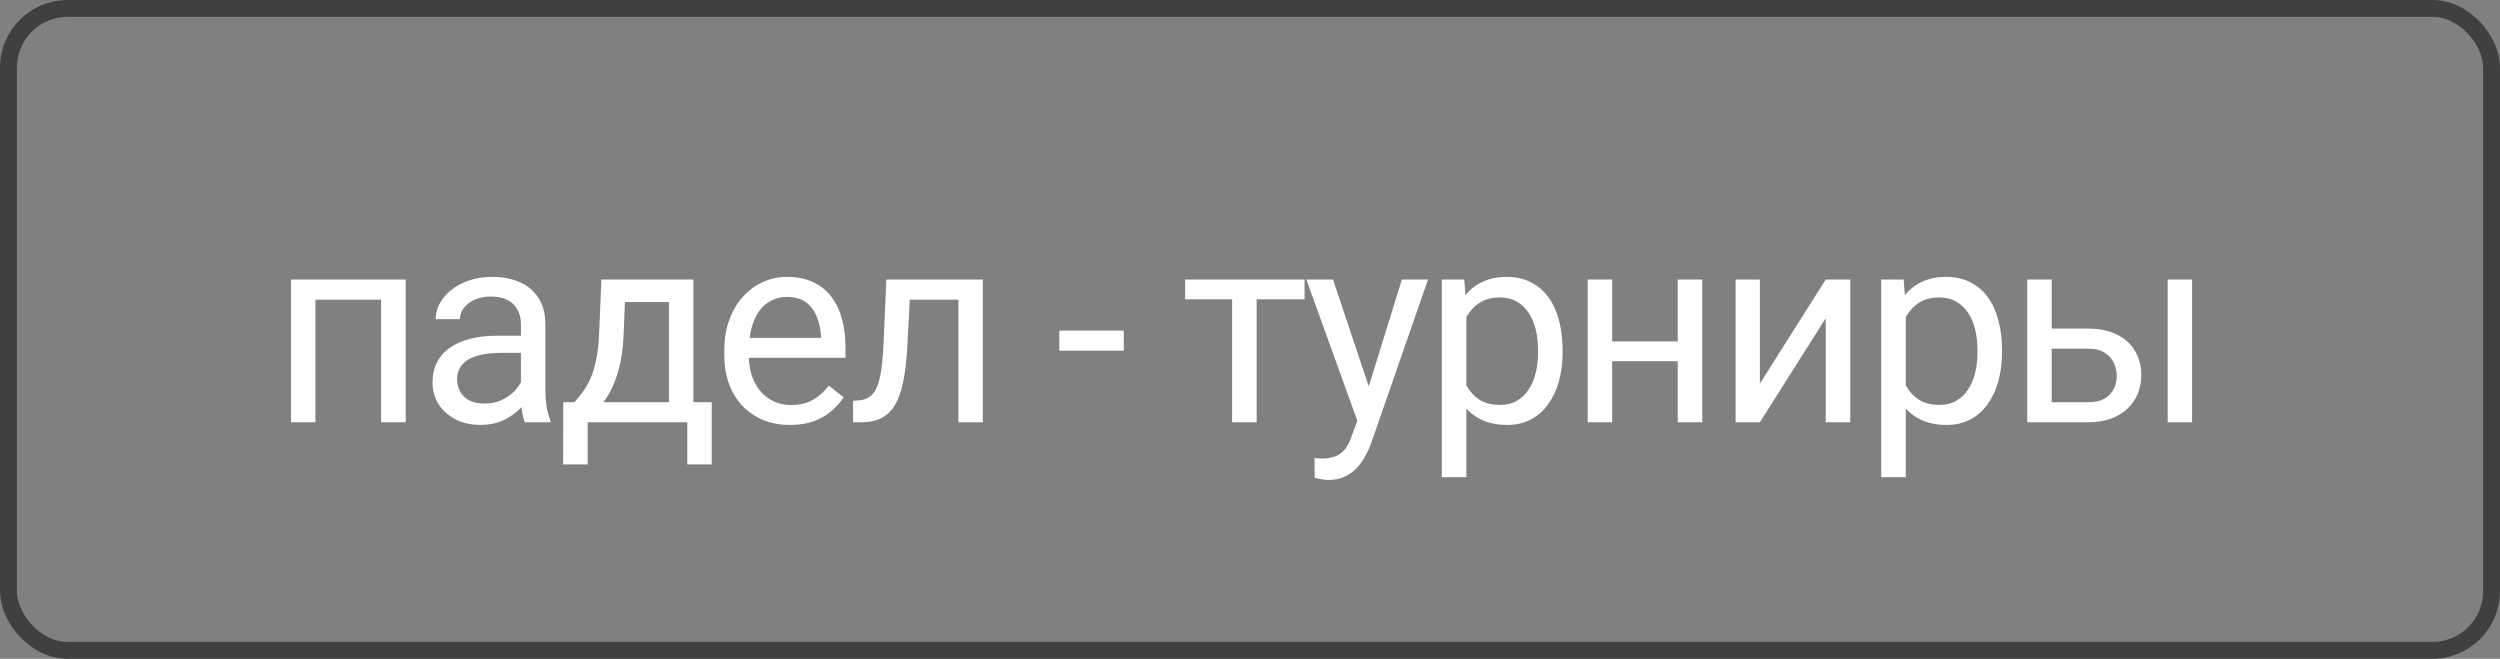
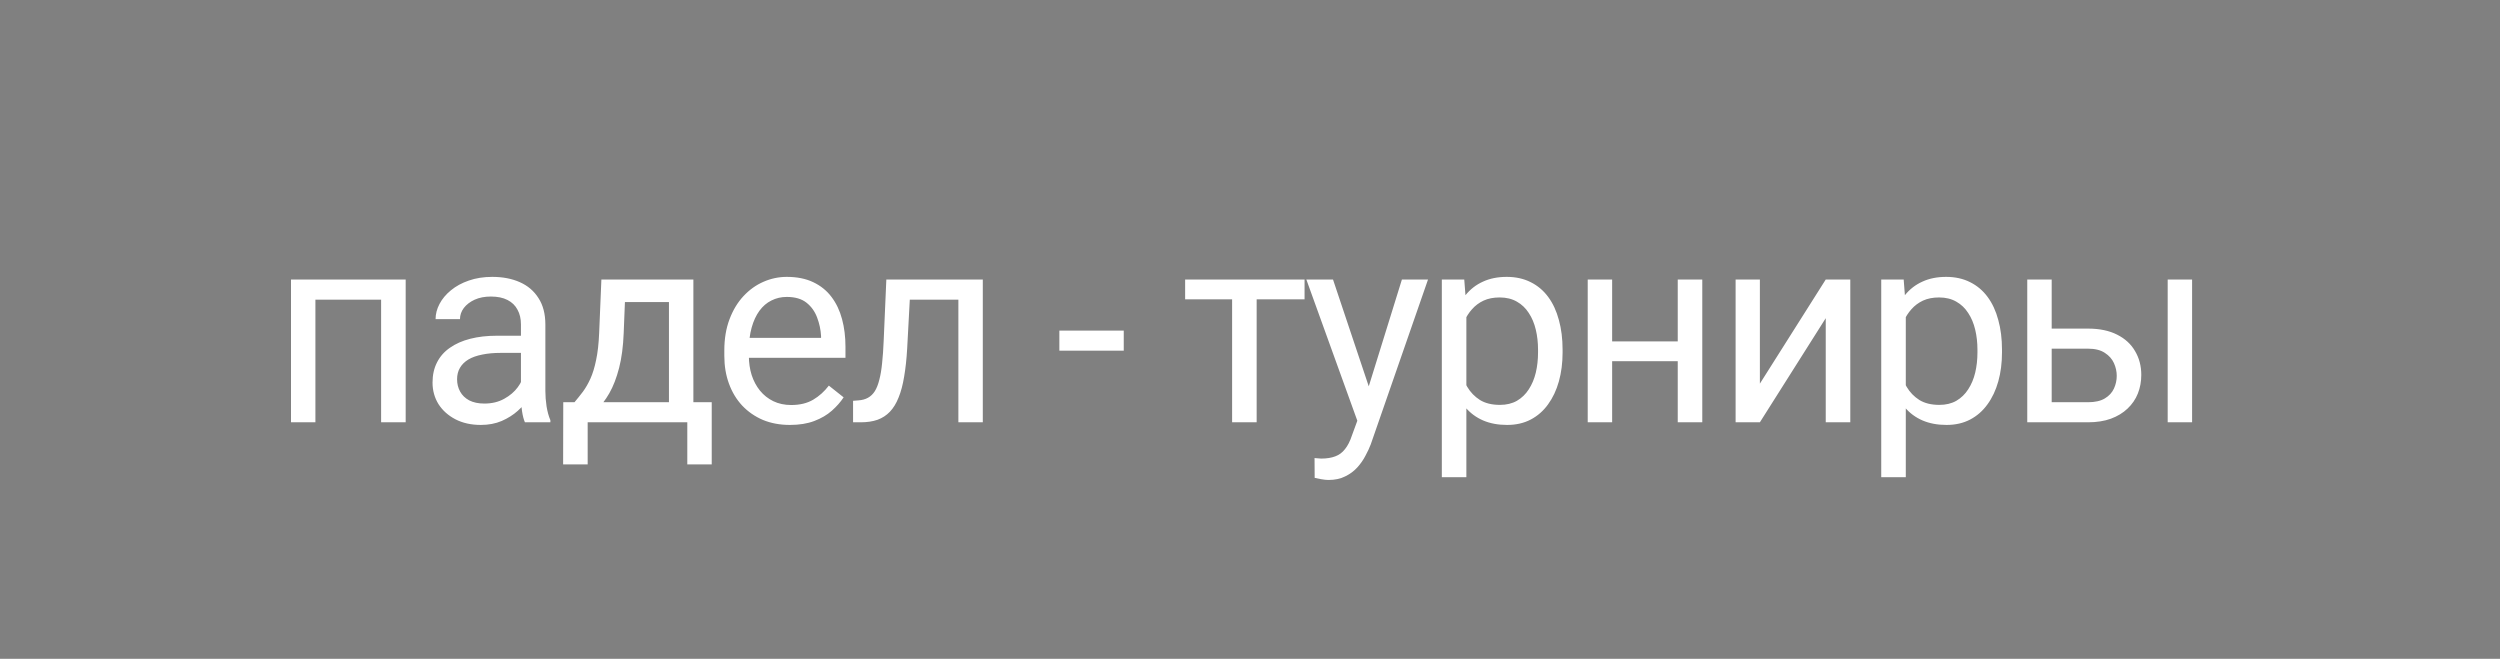
<svg xmlns="http://www.w3.org/2000/svg" width="148" height="39" viewBox="0 0 148 39" fill="none">
  <rect x="0" y="0" width="148" height="39" fill="#808080" stroke="none" />
-   <rect x="0.5" y="0.5" width="147" height="38" rx="3.5" stroke="#404040" />
-   <path d="M22.734 16.547V17.742H18.461V16.547H22.734ZM18.672 16.547V25H17.227V16.547H18.672ZM24.016 16.547V25H22.562V16.547H24.016ZM30.84 23.555V19.203C30.84 18.87 30.773 18.581 30.637 18.336C30.507 18.086 30.309 17.893 30.043 17.758C29.778 17.622 29.45 17.555 29.059 17.555C28.695 17.555 28.374 17.617 28.098 17.742C27.827 17.867 27.614 18.031 27.457 18.234C27.306 18.438 27.231 18.656 27.231 18.891H25.786C25.786 18.588 25.864 18.289 26.02 17.992C26.176 17.695 26.4 17.427 26.692 17.188C26.989 16.943 27.343 16.75 27.754 16.609C28.171 16.463 28.635 16.391 29.145 16.391C29.76 16.391 30.301 16.495 30.77 16.703C31.244 16.912 31.614 17.227 31.879 17.648C32.15 18.065 32.286 18.588 32.286 19.219V23.156C32.286 23.438 32.309 23.737 32.356 24.055C32.408 24.372 32.483 24.646 32.583 24.875V25H31.075C31.002 24.833 30.945 24.612 30.903 24.336C30.861 24.055 30.84 23.794 30.84 23.555ZM31.09 19.875L31.106 20.891H29.645C29.233 20.891 28.866 20.924 28.543 20.992C28.221 21.055 27.95 21.151 27.731 21.281C27.512 21.412 27.346 21.576 27.231 21.773C27.116 21.966 27.059 22.193 27.059 22.453C27.059 22.719 27.119 22.961 27.239 23.18C27.358 23.398 27.538 23.573 27.778 23.703C28.023 23.828 28.322 23.891 28.676 23.891C29.119 23.891 29.51 23.797 29.848 23.609C30.187 23.422 30.455 23.193 30.653 22.922C30.856 22.651 30.965 22.388 30.981 22.133L31.598 22.828C31.562 23.047 31.463 23.289 31.301 23.555C31.14 23.82 30.924 24.076 30.653 24.32C30.387 24.56 30.07 24.76 29.7 24.922C29.335 25.078 28.924 25.156 28.465 25.156C27.892 25.156 27.39 25.044 26.957 24.82C26.53 24.596 26.197 24.297 25.957 23.922C25.723 23.542 25.606 23.117 25.606 22.648C25.606 22.195 25.695 21.797 25.872 21.453C26.049 21.104 26.304 20.815 26.637 20.586C26.971 20.352 27.372 20.174 27.84 20.055C28.309 19.935 28.832 19.875 29.411 19.875H31.09ZM35.602 16.547H37.048L36.923 19.711C36.892 20.513 36.8 21.206 36.649 21.789C36.498 22.372 36.306 22.87 36.071 23.281C35.837 23.688 35.574 24.029 35.282 24.305C34.996 24.581 34.699 24.812 34.392 25H33.673L33.712 23.82L34.009 23.812C34.181 23.609 34.347 23.401 34.509 23.188C34.67 22.969 34.819 22.711 34.954 22.414C35.09 22.112 35.202 21.745 35.29 21.312C35.384 20.875 35.444 20.341 35.47 19.711L35.602 16.547ZM35.962 16.547H41.048V25H39.602V17.883H35.962V16.547ZM33.345 23.812H42.134V27.492H40.688V25H34.79V27.492H33.337L33.345 23.812ZM46.763 25.156C46.175 25.156 45.641 25.057 45.162 24.859C44.688 24.656 44.279 24.372 43.935 24.008C43.596 23.643 43.336 23.211 43.154 22.711C42.971 22.211 42.88 21.664 42.88 21.07V20.742C42.88 20.055 42.982 19.443 43.185 18.906C43.388 18.365 43.664 17.906 44.013 17.531C44.362 17.156 44.758 16.872 45.201 16.68C45.643 16.487 46.102 16.391 46.576 16.391C47.18 16.391 47.701 16.495 48.138 16.703C48.581 16.912 48.943 17.203 49.224 17.578C49.505 17.948 49.714 18.385 49.849 18.891C49.984 19.391 50.052 19.938 50.052 20.531V21.18H43.74V20H48.607V19.891C48.586 19.516 48.508 19.151 48.373 18.797C48.242 18.443 48.034 18.151 47.748 17.922C47.461 17.693 47.07 17.578 46.576 17.578C46.248 17.578 45.945 17.648 45.669 17.789C45.393 17.924 45.156 18.128 44.958 18.398C44.761 18.669 44.607 19 44.498 19.391C44.388 19.781 44.333 20.232 44.333 20.742V21.07C44.333 21.471 44.388 21.849 44.498 22.203C44.612 22.552 44.776 22.859 44.99 23.125C45.208 23.391 45.471 23.599 45.779 23.75C46.091 23.901 46.445 23.977 46.841 23.977C47.352 23.977 47.784 23.872 48.138 23.664C48.492 23.456 48.802 23.177 49.068 22.828L49.943 23.523C49.761 23.799 49.529 24.062 49.248 24.312C48.966 24.562 48.62 24.766 48.208 24.922C47.802 25.078 47.32 25.156 46.763 25.156ZM56.908 16.547V17.742H52.822V16.547H56.908ZM58.182 16.547V25H56.736V16.547H58.182ZM52.471 16.547H53.924L53.705 20.625C53.669 21.255 53.609 21.812 53.525 22.297C53.447 22.776 53.338 23.188 53.197 23.531C53.062 23.875 52.89 24.156 52.682 24.375C52.478 24.588 52.234 24.747 51.947 24.852C51.661 24.951 51.33 25 50.955 25H50.502V23.727L50.814 23.703C51.038 23.688 51.228 23.635 51.385 23.547C51.546 23.458 51.682 23.328 51.791 23.156C51.9 22.979 51.989 22.753 52.057 22.477C52.13 22.201 52.184 21.872 52.221 21.492C52.262 21.112 52.294 20.669 52.314 20.164L52.471 16.547ZM66.526 19.57V20.758H62.714V19.57H66.526ZM74.394 16.547V25H72.941V16.547H74.394ZM77.23 16.547V17.719H70.16V16.547H77.23ZM80.641 24.125L82.993 16.547H84.539L81.149 26.305C81.071 26.513 80.966 26.737 80.836 26.977C80.711 27.221 80.55 27.453 80.352 27.672C80.154 27.891 79.914 28.068 79.633 28.203C79.357 28.344 79.026 28.414 78.641 28.414C78.526 28.414 78.38 28.398 78.203 28.367C78.026 28.336 77.901 28.31 77.828 28.289L77.821 27.117C77.862 27.122 77.927 27.128 78.016 27.133C78.11 27.143 78.175 27.148 78.211 27.148C78.539 27.148 78.818 27.104 79.047 27.016C79.276 26.932 79.469 26.789 79.625 26.586C79.787 26.388 79.925 26.115 80.039 25.766L80.641 24.125ZM78.914 16.547L81.11 23.109L81.485 24.633L80.446 25.164L77.336 16.547H78.914ZM86.809 18.172V28.25H85.356V16.547H86.684L86.809 18.172ZM92.505 20.703V20.867C92.505 21.482 92.432 22.052 92.286 22.578C92.14 23.099 91.927 23.552 91.645 23.938C91.369 24.323 91.028 24.622 90.622 24.836C90.216 25.049 89.749 25.156 89.223 25.156C88.687 25.156 88.213 25.068 87.802 24.891C87.39 24.713 87.041 24.456 86.755 24.117C86.468 23.779 86.239 23.372 86.067 22.898C85.9 22.424 85.786 21.891 85.723 21.297V20.422C85.786 19.797 85.903 19.237 86.075 18.742C86.247 18.247 86.473 17.826 86.755 17.477C87.041 17.122 87.388 16.854 87.794 16.672C88.2 16.484 88.669 16.391 89.2 16.391C89.731 16.391 90.203 16.495 90.614 16.703C91.025 16.906 91.372 17.198 91.653 17.578C91.934 17.958 92.145 18.414 92.286 18.945C92.432 19.471 92.505 20.057 92.505 20.703ZM91.052 20.867V20.703C91.052 20.281 91.007 19.885 90.919 19.516C90.83 19.141 90.692 18.812 90.505 18.531C90.322 18.245 90.088 18.021 89.802 17.859C89.515 17.693 89.174 17.609 88.778 17.609C88.413 17.609 88.096 17.672 87.825 17.797C87.559 17.922 87.333 18.091 87.145 18.305C86.958 18.513 86.804 18.753 86.684 19.023C86.57 19.289 86.484 19.565 86.427 19.852V21.875C86.531 22.24 86.677 22.583 86.864 22.906C87.052 23.224 87.302 23.482 87.614 23.68C87.927 23.872 88.32 23.969 88.794 23.969C89.184 23.969 89.52 23.888 89.802 23.727C90.088 23.56 90.322 23.333 90.505 23.047C90.692 22.76 90.83 22.432 90.919 22.062C91.007 21.688 91.052 21.289 91.052 20.867ZM99.603 20.211V21.383H95.134V20.211H99.603ZM95.439 16.547V25H93.993V16.547H95.439ZM100.775 16.547V25H99.322V16.547H100.775ZM104.185 22.711L108.084 16.547H109.537V25H108.084V18.836L104.185 25H102.748V16.547H104.185V22.711ZM112.823 18.172V28.25H111.369V16.547H112.698L112.823 18.172ZM118.518 20.703V20.867C118.518 21.482 118.445 22.052 118.299 22.578C118.153 23.099 117.94 23.552 117.658 23.938C117.382 24.323 117.041 24.622 116.635 24.836C116.229 25.049 115.763 25.156 115.237 25.156C114.7 25.156 114.226 25.068 113.815 24.891C113.403 24.713 113.054 24.456 112.768 24.117C112.481 23.779 112.252 23.372 112.08 22.898C111.914 22.424 111.799 21.891 111.737 21.297V20.422C111.799 19.797 111.916 19.237 112.088 18.742C112.26 18.247 112.487 17.826 112.768 17.477C113.054 17.122 113.401 16.854 113.807 16.672C114.213 16.484 114.682 16.391 115.213 16.391C115.744 16.391 116.216 16.495 116.627 16.703C117.039 16.906 117.385 17.198 117.666 17.578C117.948 17.958 118.158 18.414 118.299 18.945C118.445 19.471 118.518 20.057 118.518 20.703ZM117.065 20.867V20.703C117.065 20.281 117.02 19.885 116.932 19.516C116.843 19.141 116.705 18.812 116.518 18.531C116.336 18.245 116.101 18.021 115.815 17.859C115.528 17.693 115.187 17.609 114.791 17.609C114.427 17.609 114.109 17.672 113.838 17.797C113.573 17.922 113.346 18.091 113.158 18.305C112.971 18.513 112.817 18.753 112.698 19.023C112.583 19.289 112.497 19.565 112.44 19.852V21.875C112.544 22.24 112.69 22.583 112.877 22.906C113.065 23.224 113.315 23.482 113.627 23.68C113.94 23.872 114.333 23.969 114.807 23.969C115.198 23.969 115.533 23.888 115.815 23.727C116.101 23.56 116.336 23.333 116.518 23.047C116.705 22.76 116.843 22.432 116.932 22.062C117.02 21.688 117.065 21.289 117.065 20.867ZM121.069 19.453H123.608C124.29 19.453 124.866 19.573 125.335 19.812C125.803 20.047 126.158 20.372 126.397 20.789C126.642 21.201 126.764 21.669 126.764 22.195C126.764 22.586 126.697 22.953 126.561 23.297C126.426 23.635 126.223 23.932 125.952 24.188C125.686 24.443 125.356 24.643 124.96 24.789C124.569 24.93 124.119 25 123.608 25H120.014V16.547H121.46V23.812H123.608C124.025 23.812 124.358 23.737 124.608 23.586C124.858 23.435 125.038 23.24 125.147 23C125.257 22.76 125.311 22.51 125.311 22.25C125.311 21.995 125.257 21.745 125.147 21.5C125.038 21.255 124.858 21.052 124.608 20.891C124.358 20.724 124.025 20.641 123.608 20.641H121.069V19.453ZM129.772 16.547V25H128.327V16.547H129.772Z" fill="white" />
+   <path d="M22.734 16.547V17.742H18.461V16.547H22.734ZM18.672 16.547V25H17.227V16.547H18.672ZM24.016 16.547V25H22.562V16.547H24.016ZM30.84 23.555V19.203C30.84 18.87 30.773 18.581 30.637 18.336C30.507 18.086 30.309 17.893 30.043 17.758C29.778 17.622 29.45 17.555 29.059 17.555C28.695 17.555 28.374 17.617 28.098 17.742C27.827 17.867 27.614 18.031 27.457 18.234C27.306 18.438 27.231 18.656 27.231 18.891H25.786C25.786 18.588 25.864 18.289 26.02 17.992C26.176 17.695 26.4 17.427 26.692 17.188C26.989 16.943 27.343 16.75 27.754 16.609C28.171 16.463 28.635 16.391 29.145 16.391C29.76 16.391 30.301 16.495 30.77 16.703C31.244 16.912 31.614 17.227 31.879 17.648C32.15 18.065 32.286 18.588 32.286 19.219V23.156C32.286 23.438 32.309 23.737 32.356 24.055C32.408 24.372 32.483 24.646 32.583 24.875V25H31.075C31.002 24.833 30.945 24.612 30.903 24.336C30.861 24.055 30.84 23.794 30.84 23.555ZM31.09 19.875L31.106 20.891H29.645C29.233 20.891 28.866 20.924 28.543 20.992C28.221 21.055 27.95 21.151 27.731 21.281C27.512 21.412 27.346 21.576 27.231 21.773C27.116 21.966 27.059 22.193 27.059 22.453C27.059 22.719 27.119 22.961 27.239 23.18C27.358 23.398 27.538 23.573 27.778 23.703C28.023 23.828 28.322 23.891 28.676 23.891C29.119 23.891 29.51 23.797 29.848 23.609C30.187 23.422 30.455 23.193 30.653 22.922C30.856 22.651 30.965 22.388 30.981 22.133L31.598 22.828C31.562 23.047 31.463 23.289 31.301 23.555C31.14 23.82 30.924 24.076 30.653 24.32C30.387 24.56 30.07 24.76 29.7 24.922C29.335 25.078 28.924 25.156 28.465 25.156C27.892 25.156 27.39 25.044 26.957 24.82C26.53 24.596 26.197 24.297 25.957 23.922C25.723 23.542 25.606 23.117 25.606 22.648C25.606 22.195 25.695 21.797 25.872 21.453C26.049 21.104 26.304 20.815 26.637 20.586C26.971 20.352 27.372 20.174 27.84 20.055C28.309 19.935 28.832 19.875 29.411 19.875H31.09M35.602 16.547H37.048L36.923 19.711C36.892 20.513 36.8 21.206 36.649 21.789C36.498 22.372 36.306 22.87 36.071 23.281C35.837 23.688 35.574 24.029 35.282 24.305C34.996 24.581 34.699 24.812 34.392 25H33.673L33.712 23.82L34.009 23.812C34.181 23.609 34.347 23.401 34.509 23.188C34.67 22.969 34.819 22.711 34.954 22.414C35.09 22.112 35.202 21.745 35.29 21.312C35.384 20.875 35.444 20.341 35.47 19.711L35.602 16.547ZM35.962 16.547H41.048V25H39.602V17.883H35.962V16.547ZM33.345 23.812H42.134V27.492H40.688V25H34.79V27.492H33.337L33.345 23.812ZM46.763 25.156C46.175 25.156 45.641 25.057 45.162 24.859C44.688 24.656 44.279 24.372 43.935 24.008C43.596 23.643 43.336 23.211 43.154 22.711C42.971 22.211 42.88 21.664 42.88 21.07V20.742C42.88 20.055 42.982 19.443 43.185 18.906C43.388 18.365 43.664 17.906 44.013 17.531C44.362 17.156 44.758 16.872 45.201 16.68C45.643 16.487 46.102 16.391 46.576 16.391C47.18 16.391 47.701 16.495 48.138 16.703C48.581 16.912 48.943 17.203 49.224 17.578C49.505 17.948 49.714 18.385 49.849 18.891C49.984 19.391 50.052 19.938 50.052 20.531V21.18H43.74V20H48.607V19.891C48.586 19.516 48.508 19.151 48.373 18.797C48.242 18.443 48.034 18.151 47.748 17.922C47.461 17.693 47.07 17.578 46.576 17.578C46.248 17.578 45.945 17.648 45.669 17.789C45.393 17.924 45.156 18.128 44.958 18.398C44.761 18.669 44.607 19 44.498 19.391C44.388 19.781 44.333 20.232 44.333 20.742V21.07C44.333 21.471 44.388 21.849 44.498 22.203C44.612 22.552 44.776 22.859 44.99 23.125C45.208 23.391 45.471 23.599 45.779 23.75C46.091 23.901 46.445 23.977 46.841 23.977C47.352 23.977 47.784 23.872 48.138 23.664C48.492 23.456 48.802 23.177 49.068 22.828L49.943 23.523C49.761 23.799 49.529 24.062 49.248 24.312C48.966 24.562 48.62 24.766 48.208 24.922C47.802 25.078 47.32 25.156 46.763 25.156ZM56.908 16.547V17.742H52.822V16.547H56.908ZM58.182 16.547V25H56.736V16.547H58.182ZM52.471 16.547H53.924L53.705 20.625C53.669 21.255 53.609 21.812 53.525 22.297C53.447 22.776 53.338 23.188 53.197 23.531C53.062 23.875 52.89 24.156 52.682 24.375C52.478 24.588 52.234 24.747 51.947 24.852C51.661 24.951 51.33 25 50.955 25H50.502V23.727L50.814 23.703C51.038 23.688 51.228 23.635 51.385 23.547C51.546 23.458 51.682 23.328 51.791 23.156C51.9 22.979 51.989 22.753 52.057 22.477C52.13 22.201 52.184 21.872 52.221 21.492C52.262 21.112 52.294 20.669 52.314 20.164L52.471 16.547ZM66.526 19.57V20.758H62.714V19.57H66.526ZM74.394 16.547V25H72.941V16.547H74.394ZM77.23 16.547V17.719H70.16V16.547H77.23ZM80.641 24.125L82.993 16.547H84.539L81.149 26.305C81.071 26.513 80.966 26.737 80.836 26.977C80.711 27.221 80.55 27.453 80.352 27.672C80.154 27.891 79.914 28.068 79.633 28.203C79.357 28.344 79.026 28.414 78.641 28.414C78.526 28.414 78.38 28.398 78.203 28.367C78.026 28.336 77.901 28.31 77.828 28.289L77.821 27.117C77.862 27.122 77.927 27.128 78.016 27.133C78.11 27.143 78.175 27.148 78.211 27.148C78.539 27.148 78.818 27.104 79.047 27.016C79.276 26.932 79.469 26.789 79.625 26.586C79.787 26.388 79.925 26.115 80.039 25.766L80.641 24.125ZM78.914 16.547L81.11 23.109L81.485 24.633L80.446 25.164L77.336 16.547H78.914ZM86.809 18.172V28.25H85.356V16.547H86.684L86.809 18.172ZM92.505 20.703V20.867C92.505 21.482 92.432 22.052 92.286 22.578C92.14 23.099 91.927 23.552 91.645 23.938C91.369 24.323 91.028 24.622 90.622 24.836C90.216 25.049 89.749 25.156 89.223 25.156C88.687 25.156 88.213 25.068 87.802 24.891C87.39 24.713 87.041 24.456 86.755 24.117C86.468 23.779 86.239 23.372 86.067 22.898C85.9 22.424 85.786 21.891 85.723 21.297V20.422C85.786 19.797 85.903 19.237 86.075 18.742C86.247 18.247 86.473 17.826 86.755 17.477C87.041 17.122 87.388 16.854 87.794 16.672C88.2 16.484 88.669 16.391 89.2 16.391C89.731 16.391 90.203 16.495 90.614 16.703C91.025 16.906 91.372 17.198 91.653 17.578C91.934 17.958 92.145 18.414 92.286 18.945C92.432 19.471 92.505 20.057 92.505 20.703ZM91.052 20.867V20.703C91.052 20.281 91.007 19.885 90.919 19.516C90.83 19.141 90.692 18.812 90.505 18.531C90.322 18.245 90.088 18.021 89.802 17.859C89.515 17.693 89.174 17.609 88.778 17.609C88.413 17.609 88.096 17.672 87.825 17.797C87.559 17.922 87.333 18.091 87.145 18.305C86.958 18.513 86.804 18.753 86.684 19.023C86.57 19.289 86.484 19.565 86.427 19.852V21.875C86.531 22.24 86.677 22.583 86.864 22.906C87.052 23.224 87.302 23.482 87.614 23.68C87.927 23.872 88.32 23.969 88.794 23.969C89.184 23.969 89.52 23.888 89.802 23.727C90.088 23.56 90.322 23.333 90.505 23.047C90.692 22.76 90.83 22.432 90.919 22.062C91.007 21.688 91.052 21.289 91.052 20.867ZM99.603 20.211V21.383H95.134V20.211H99.603ZM95.439 16.547V25H93.993V16.547H95.439ZM100.775 16.547V25H99.322V16.547H100.775ZM104.185 22.711L108.084 16.547H109.537V25H108.084V18.836L104.185 25H102.748V16.547H104.185V22.711ZM112.823 18.172V28.25H111.369V16.547H112.698L112.823 18.172ZM118.518 20.703V20.867C118.518 21.482 118.445 22.052 118.299 22.578C118.153 23.099 117.94 23.552 117.658 23.938C117.382 24.323 117.041 24.622 116.635 24.836C116.229 25.049 115.763 25.156 115.237 25.156C114.7 25.156 114.226 25.068 113.815 24.891C113.403 24.713 113.054 24.456 112.768 24.117C112.481 23.779 112.252 23.372 112.08 22.898C111.914 22.424 111.799 21.891 111.737 21.297V20.422C111.799 19.797 111.916 19.237 112.088 18.742C112.26 18.247 112.487 17.826 112.768 17.477C113.054 17.122 113.401 16.854 113.807 16.672C114.213 16.484 114.682 16.391 115.213 16.391C115.744 16.391 116.216 16.495 116.627 16.703C117.039 16.906 117.385 17.198 117.666 17.578C117.948 17.958 118.158 18.414 118.299 18.945C118.445 19.471 118.518 20.057 118.518 20.703ZM117.065 20.867V20.703C117.065 20.281 117.02 19.885 116.932 19.516C116.843 19.141 116.705 18.812 116.518 18.531C116.336 18.245 116.101 18.021 115.815 17.859C115.528 17.693 115.187 17.609 114.791 17.609C114.427 17.609 114.109 17.672 113.838 17.797C113.573 17.922 113.346 18.091 113.158 18.305C112.971 18.513 112.817 18.753 112.698 19.023C112.583 19.289 112.497 19.565 112.44 19.852V21.875C112.544 22.24 112.69 22.583 112.877 22.906C113.065 23.224 113.315 23.482 113.627 23.68C113.94 23.872 114.333 23.969 114.807 23.969C115.198 23.969 115.533 23.888 115.815 23.727C116.101 23.56 116.336 23.333 116.518 23.047C116.705 22.76 116.843 22.432 116.932 22.062C117.02 21.688 117.065 21.289 117.065 20.867ZM121.069 19.453H123.608C124.29 19.453 124.866 19.573 125.335 19.812C125.803 20.047 126.158 20.372 126.397 20.789C126.642 21.201 126.764 21.669 126.764 22.195C126.764 22.586 126.697 22.953 126.561 23.297C126.426 23.635 126.223 23.932 125.952 24.188C125.686 24.443 125.356 24.643 124.96 24.789C124.569 24.93 124.119 25 123.608 25H120.014V16.547H121.46V23.812H123.608C124.025 23.812 124.358 23.737 124.608 23.586C124.858 23.435 125.038 23.24 125.147 23C125.257 22.76 125.311 22.51 125.311 22.25C125.311 21.995 125.257 21.745 125.147 21.5C125.038 21.255 124.858 21.052 124.608 20.891C124.358 20.724 124.025 20.641 123.608 20.641H121.069V19.453ZM129.772 16.547V25H128.327V16.547H129.772Z" fill="white" />
</svg>